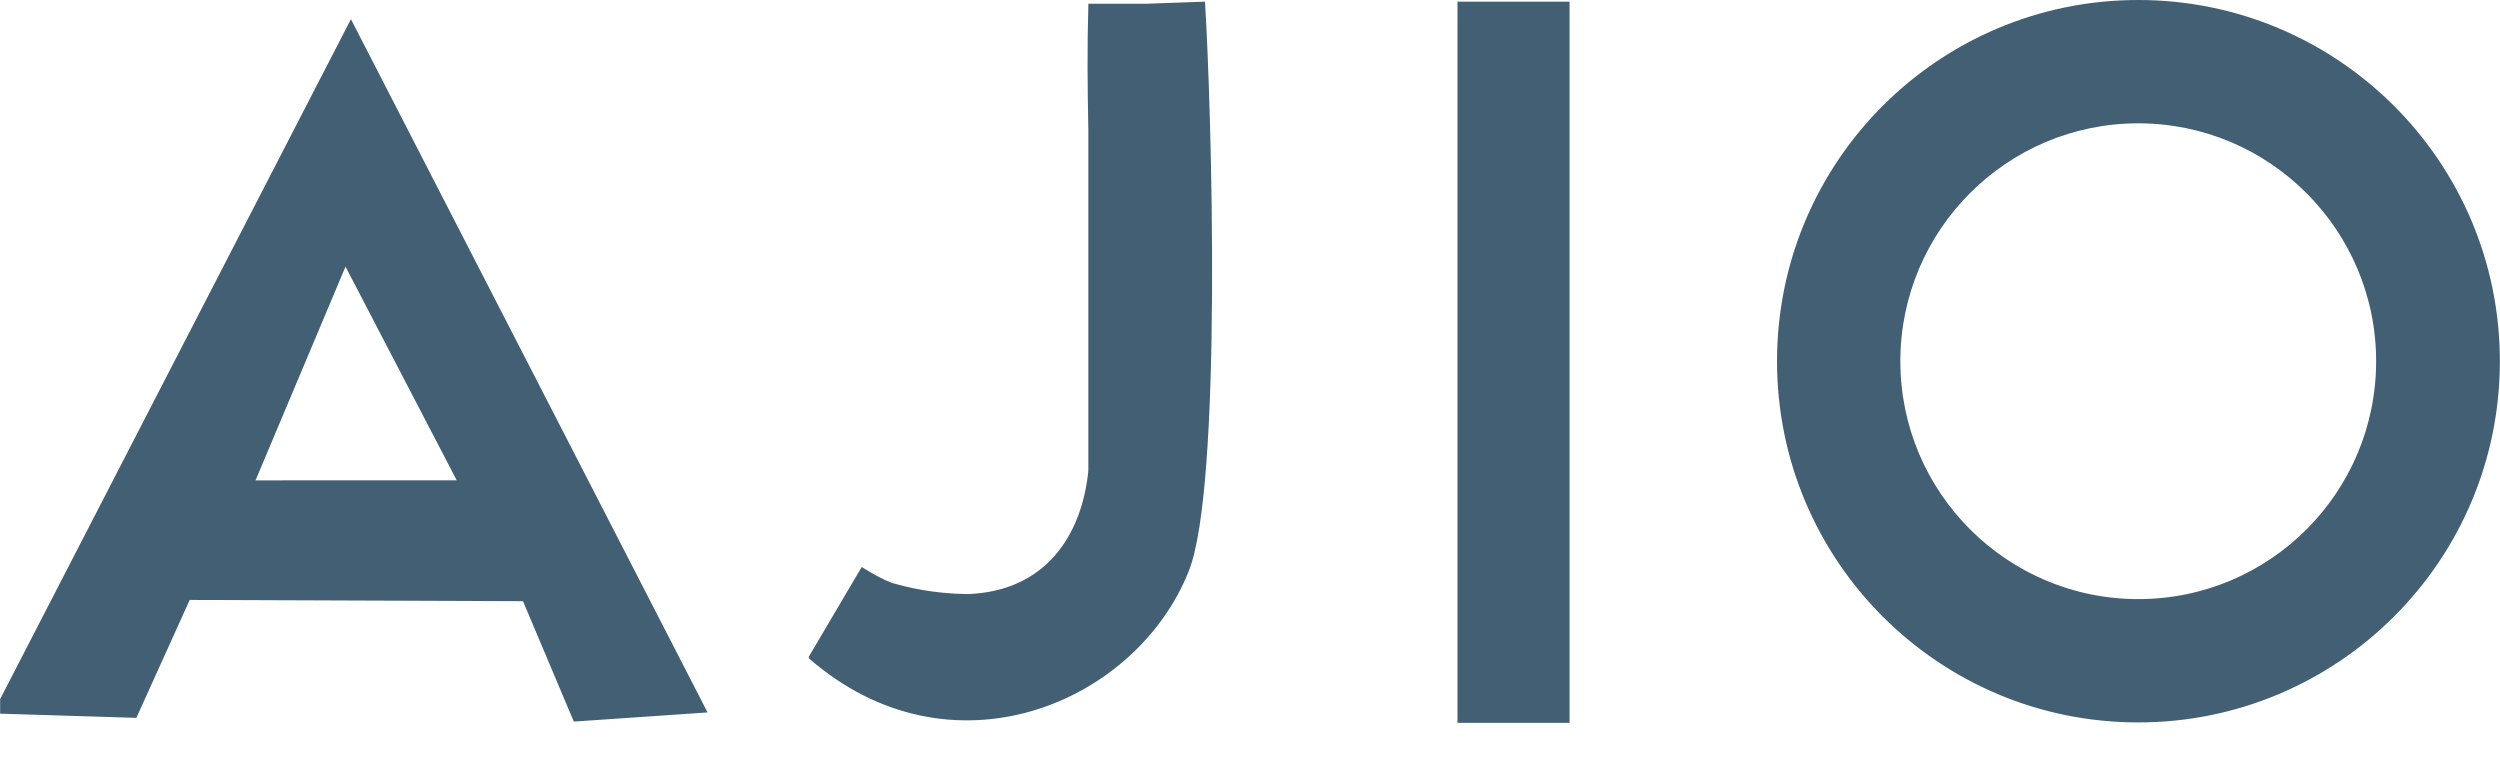
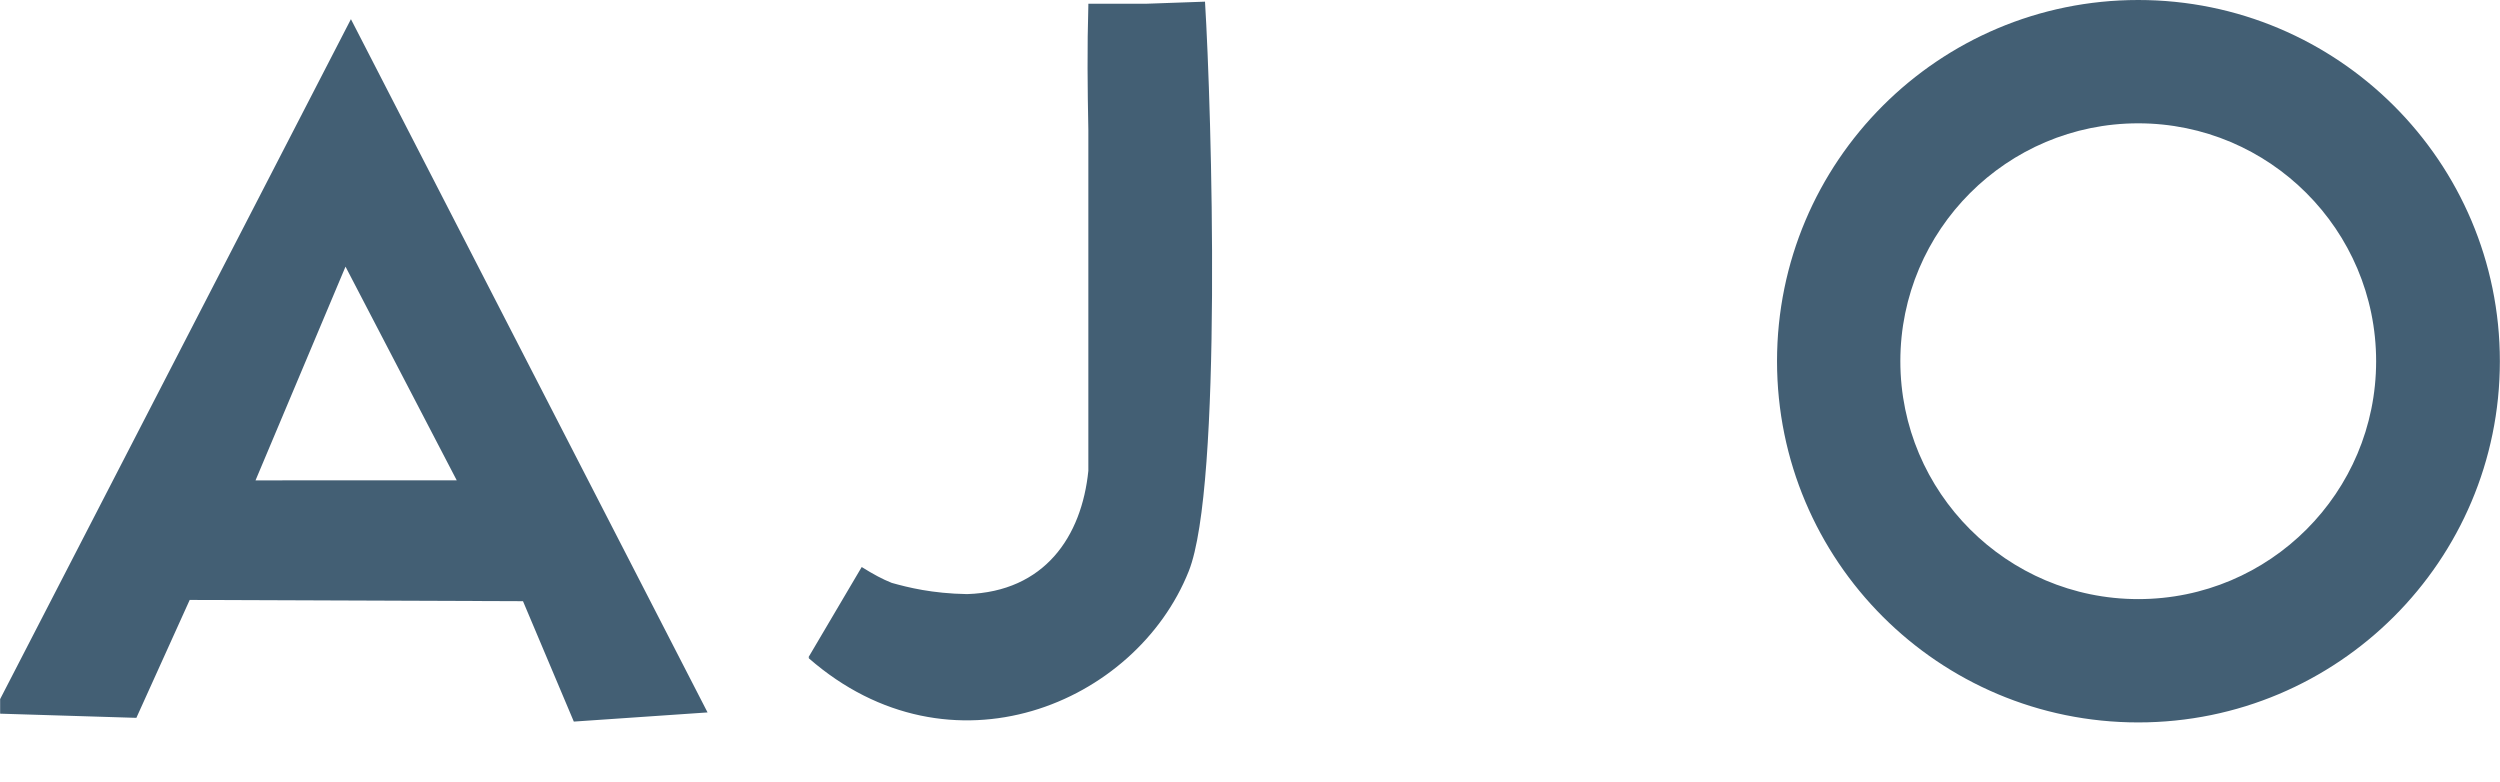
<svg xmlns="http://www.w3.org/2000/svg" viewBox="0 0 600 187.7" width="2500" height="782">
  <g fill="#435f74">
    <g fill-rule="evenodd">
      <path d="M275 .9h-13.8v.4c-.3 10-.2 20 0 29.9V113c-1.6 15.8-10.5 29-29.1 29.6-8.39-.14-14.18-1.6-18.08-2.69-2.2-.87-4.4-2.05-7.22-3.81-4.3 7.2-8.5 14.5-12.8 21.7.08 0 .16.01.23.02-.05.06-.09.12-.13.18 34 29.7 78.5 11 91.2-20.9 8.1-20.3 5.5-110.7 3.9-136.7L275 .9zM0 167.8v3.5l32.7 1L45.5 144l80 .3 12.2 28.9 32.1-2.2L84.2 4.6zm61.3-52.5L82.9 64l26.7 51.3zM513.2 0c-47.9 0-86.7 38.8-86.7 86.7s38.8 86.7 86.7 86.7S600 134.6 600 86.7 561.1 0 513.2 0zm0 143.8c-31.5 0-57.1-25.6-57.1-57.1s25.6-57.1 57.1-57.1 57.1 25.6 57.1 57.1-25.5 57.1-57.1 57.1z" />
    </g>
-     <path d="M349.8.4h26.9v173.1h-26.9z" />
  </g>
</svg>